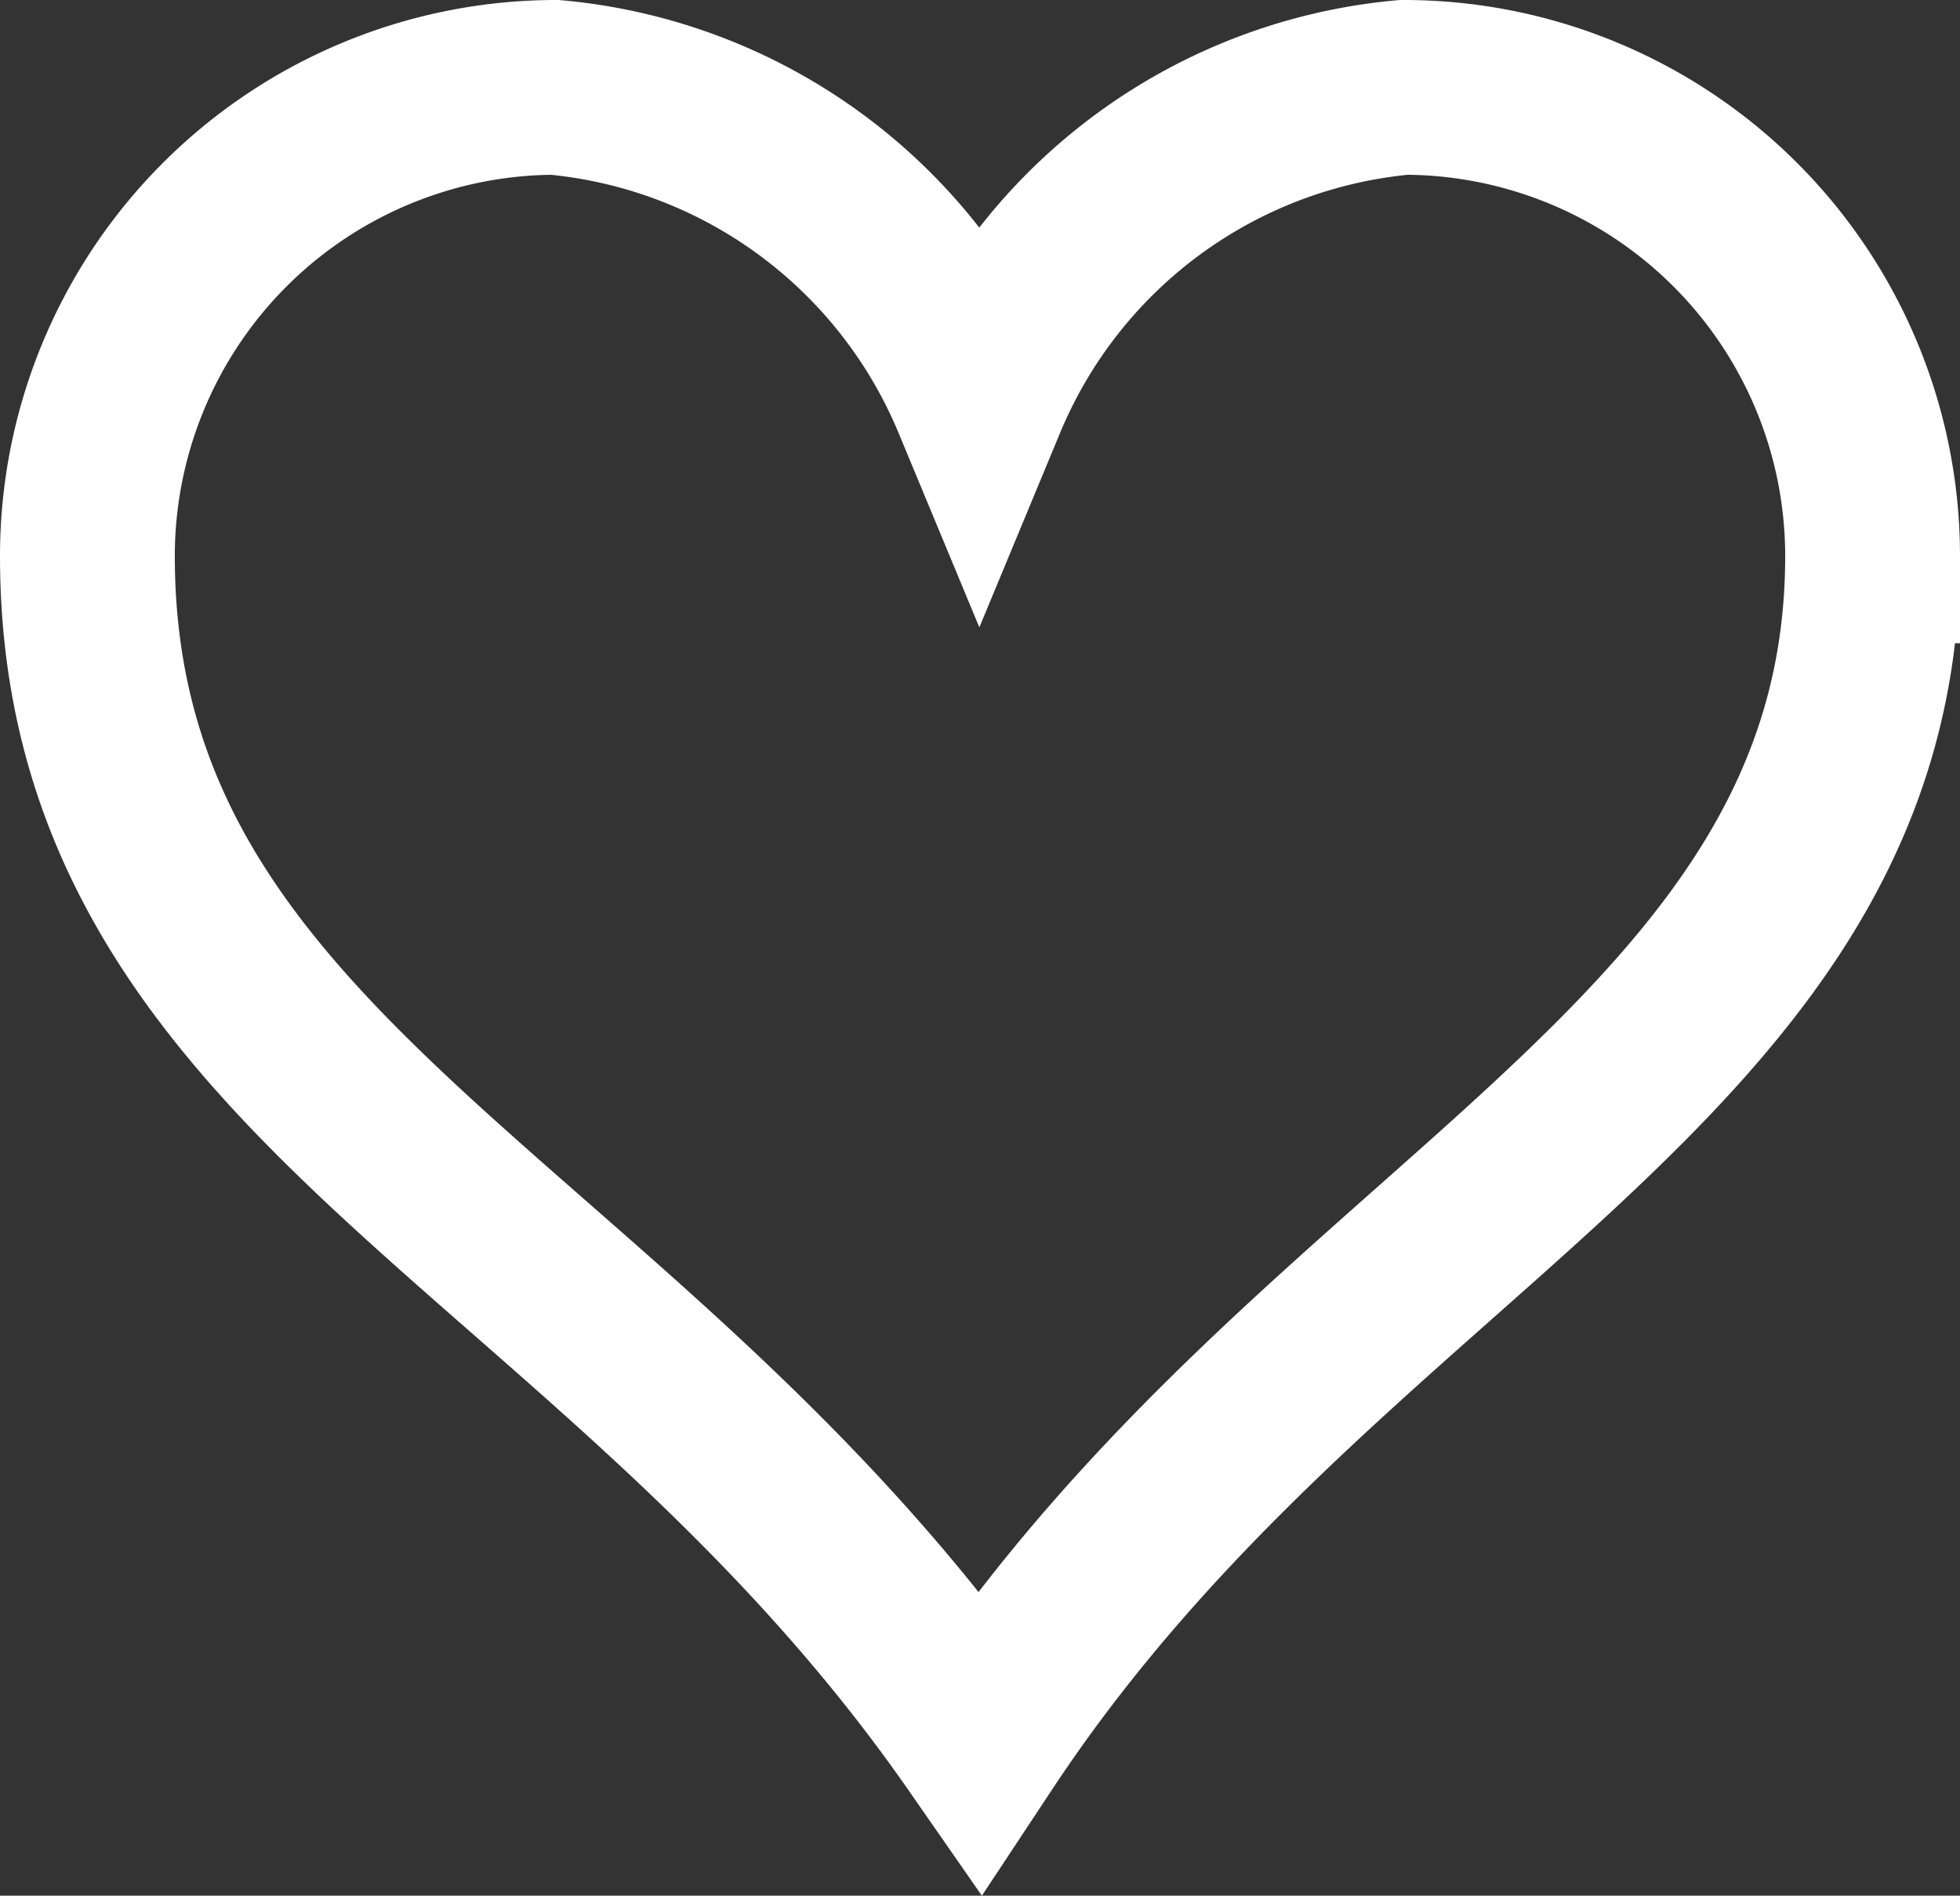
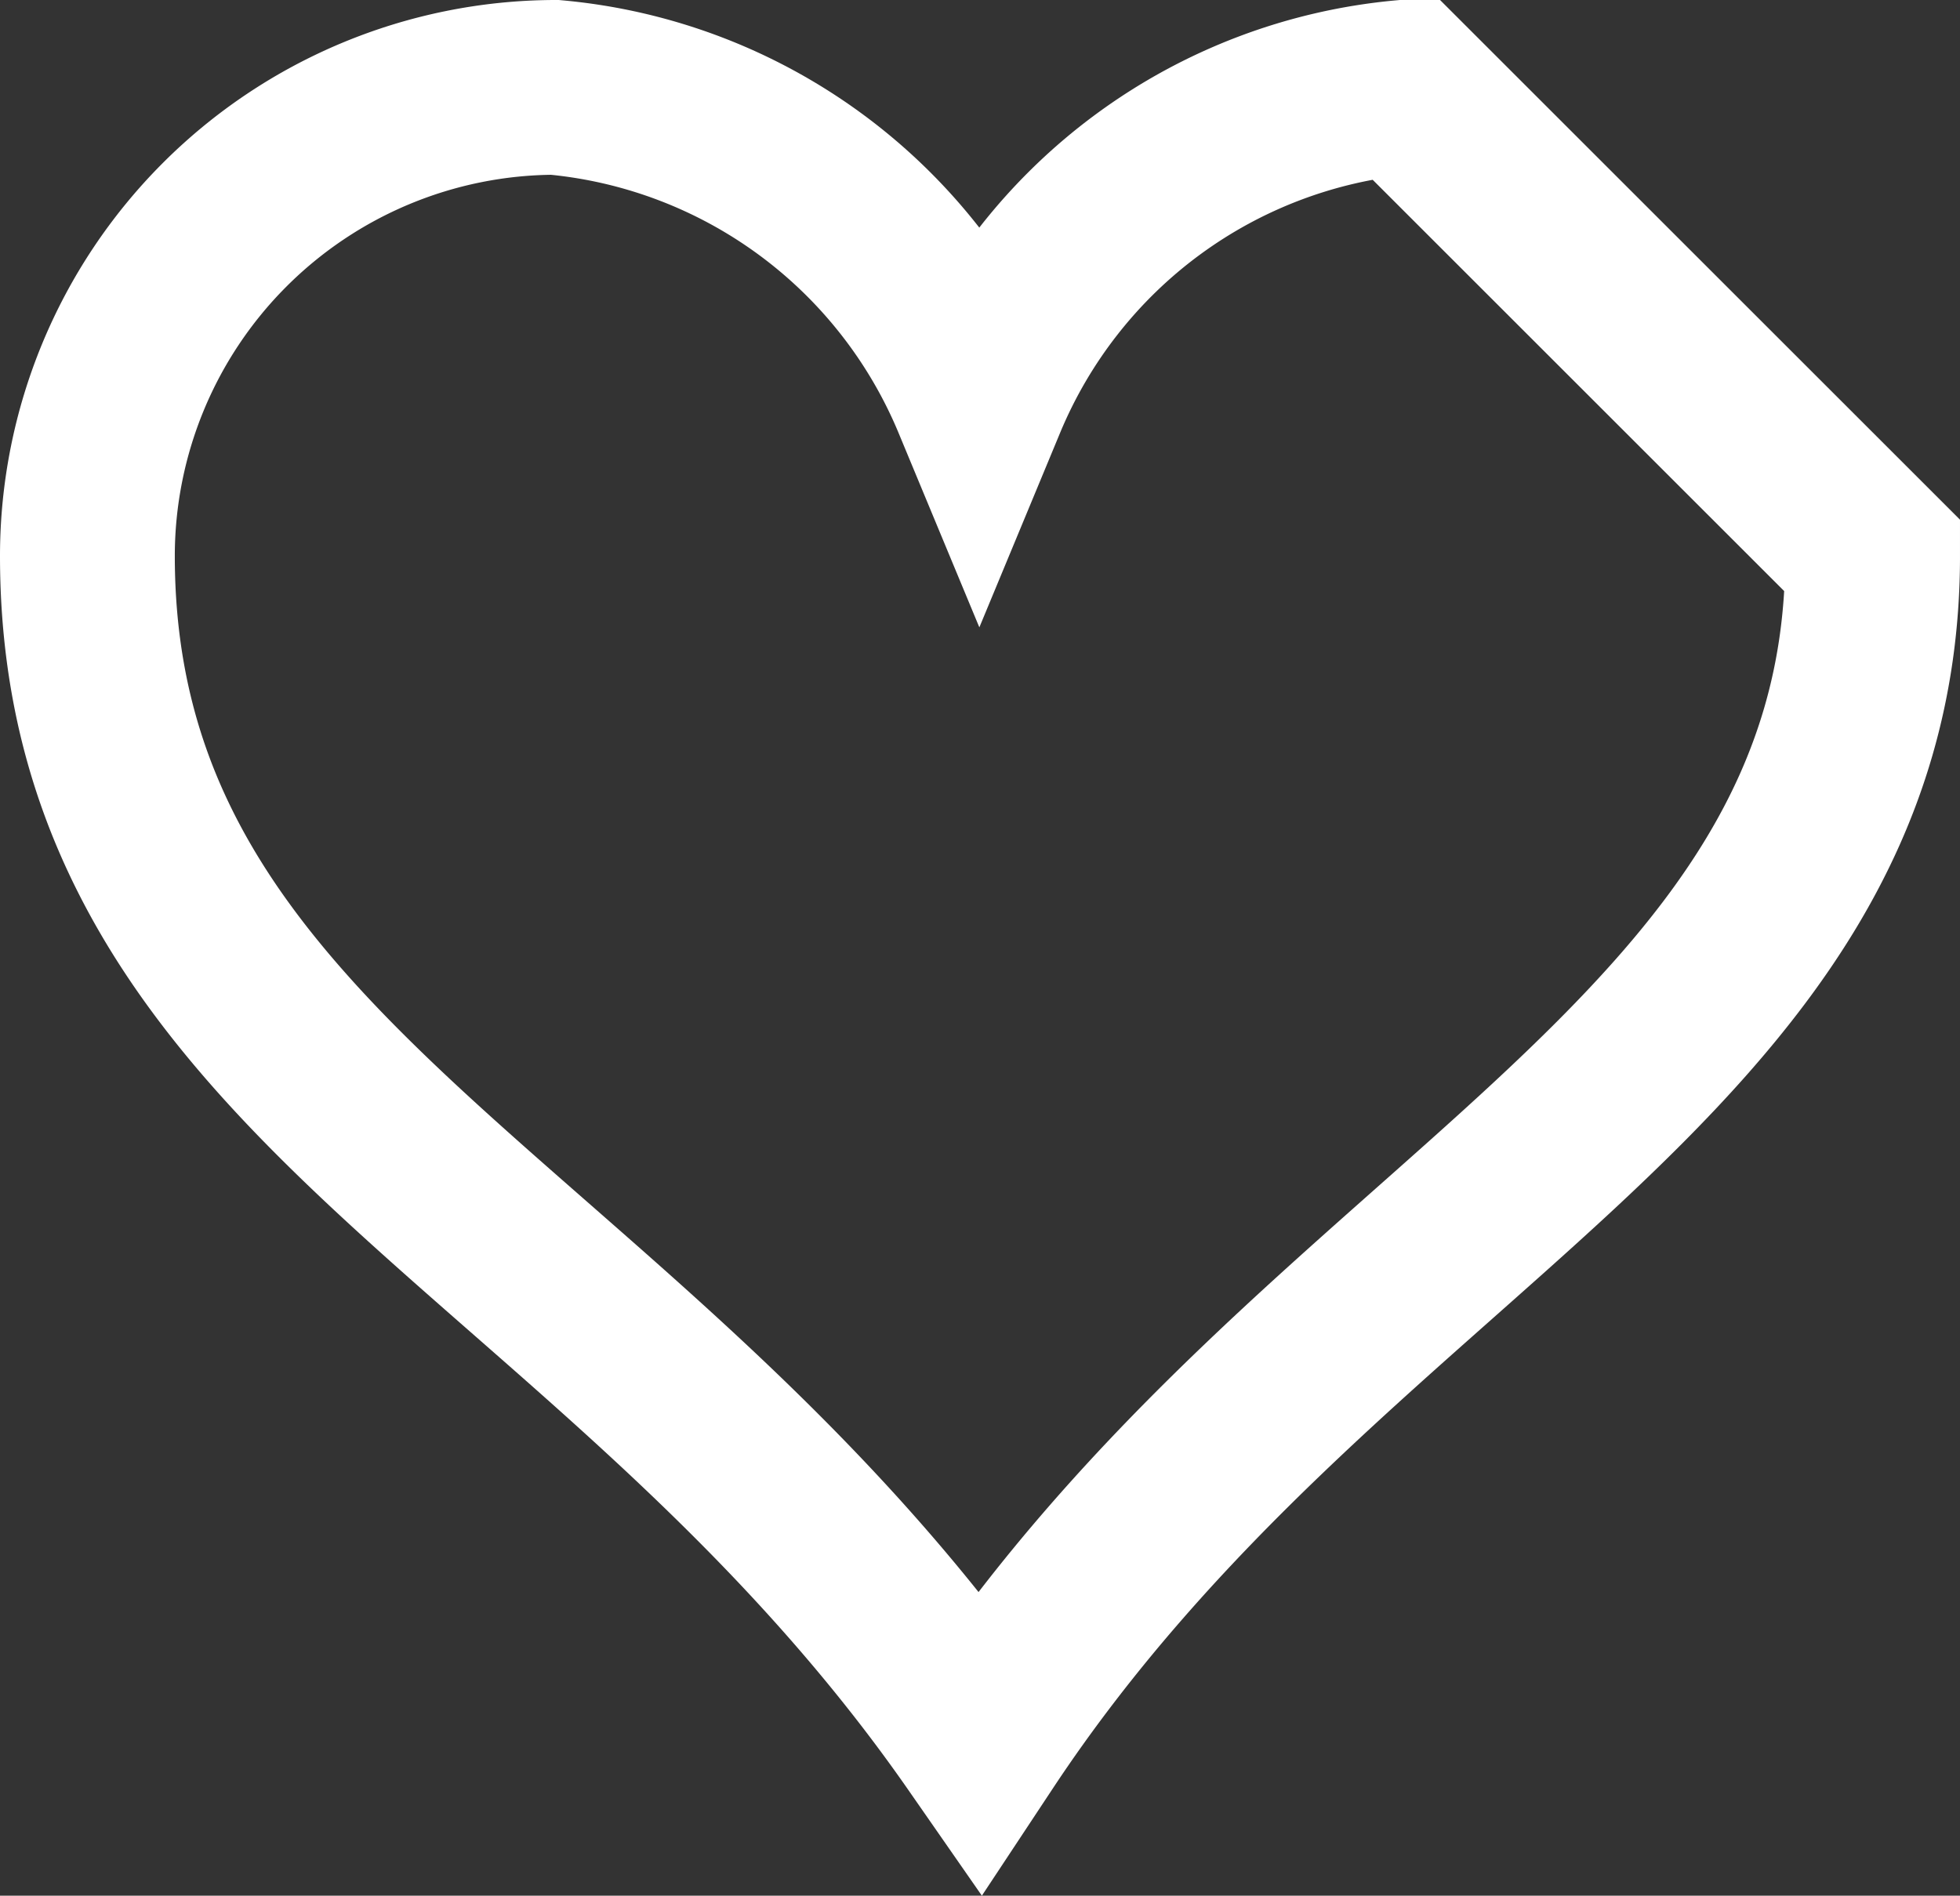
<svg xmlns="http://www.w3.org/2000/svg" width="15.697" height="15.186" viewBox="0 0 15.697 15.186">
  <rect x="0" y="0" width="15.697" height="15.186" fill="#333333" stroke="none" />
-   <path id="heart_white_outline" d="M13.114,3.856a4.081,4.081,0,0,0-3.4,2.5,4.083,4.083,0,0,0-3.4-2.5A3.755,3.755,0,0,0,2.571,7.609c0,4.214,4.251,5.319,7.149,9.486,2.739-4.141,7.148-5.406,7.148-9.486A3.755,3.755,0,0,0,13.114,3.856Z" transform="translate(-1.871 -3.156)" fill="none" stroke="#fff" stroke-width="1.4" />
+   <path id="heart_white_outline" d="M13.114,3.856a4.081,4.081,0,0,0-3.4,2.5,4.083,4.083,0,0,0-3.4-2.5A3.755,3.755,0,0,0,2.571,7.609c0,4.214,4.251,5.319,7.149,9.486,2.739-4.141,7.148-5.406,7.148-9.486Z" transform="translate(-1.871 -3.156)" fill="none" stroke="#fff" stroke-width="1.4" />
</svg>